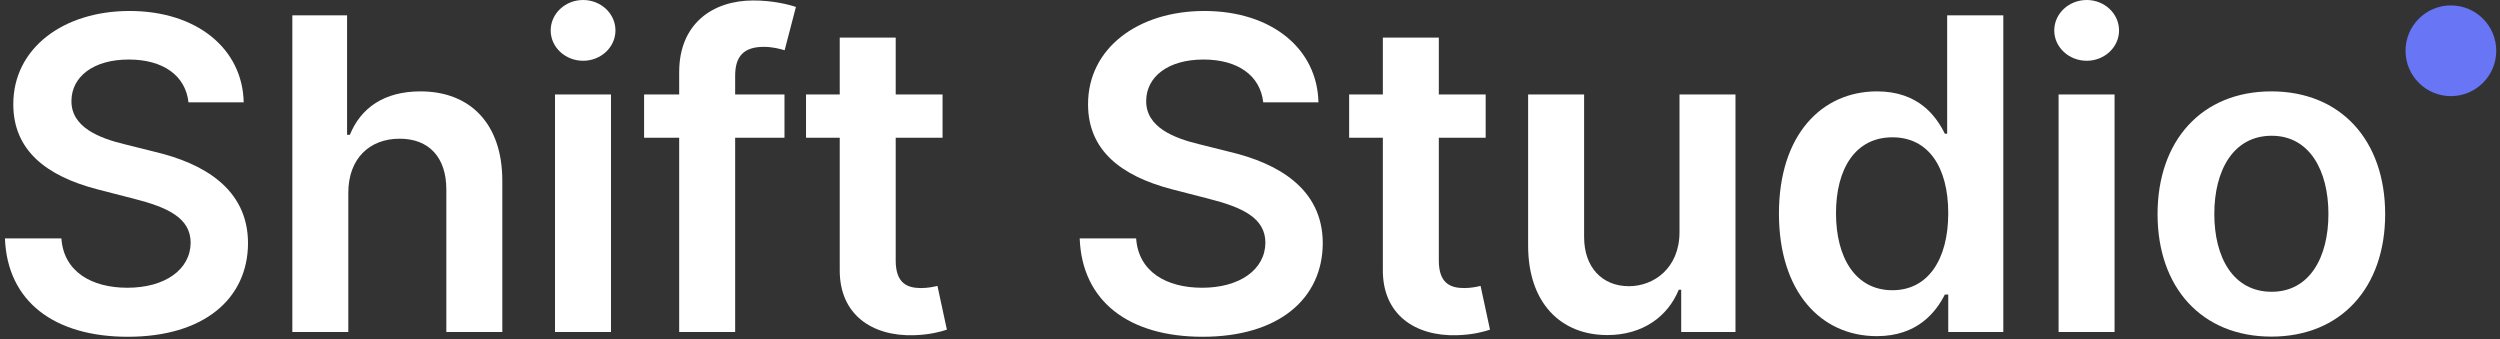
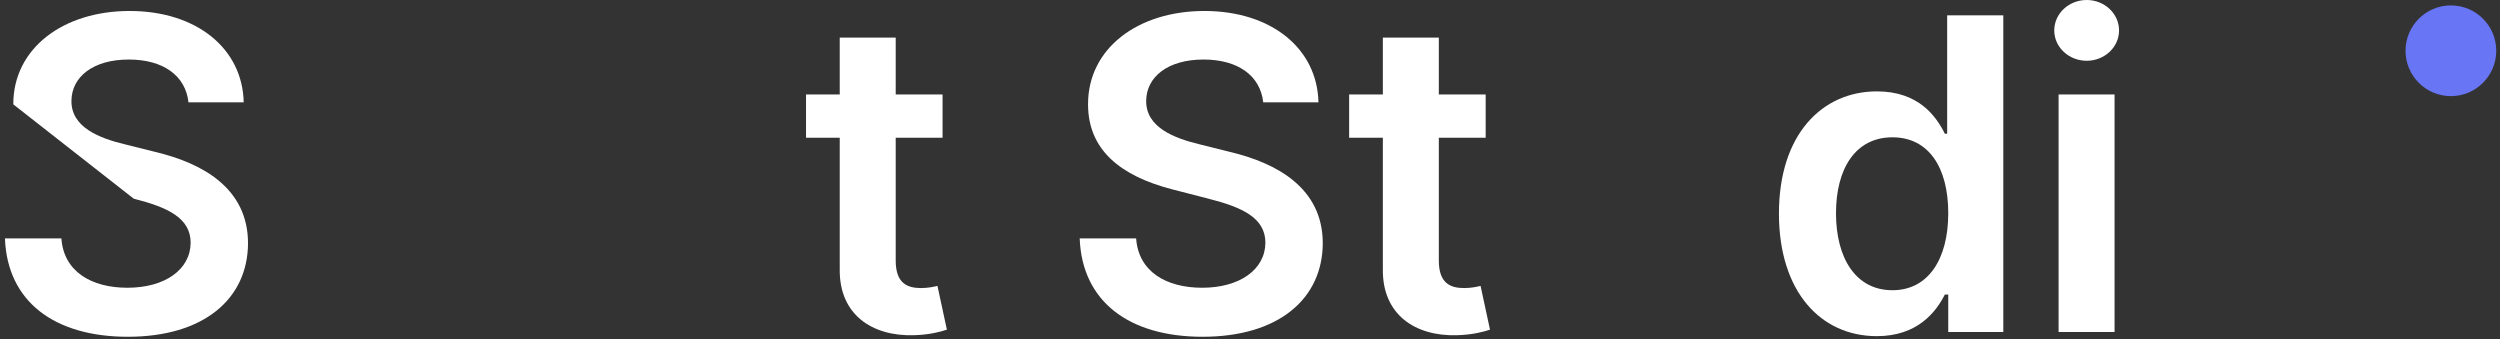
<svg xmlns="http://www.w3.org/2000/svg" width="413" height="56" viewBox="0 0 413 56" fill="none">
  <rect x="0" y="0" width="413" height="56" fill="#333333" stroke="none" />
-   <path d="M31.139 16.91H40.258C40.079 8.072 32.544 1.814 21.407 1.814C10.423 1.814 2.172 7.995 2.198 17.242C2.198 24.752 7.536 29.069 16.145 31.291L22.096 32.824C27.741 34.254 31.471 36.016 31.496 40.078C31.471 44.548 27.23 47.536 21.049 47.536C15.123 47.536 10.525 44.88 10.142 39.388H0.818C1.202 49.784 8.941 55.634 21.126 55.634C33.667 55.634 40.947 49.376 40.973 40.154C40.947 31.087 33.463 26.948 25.596 25.084L20.691 23.858C16.4 22.836 11.751 21.022 11.802 16.654C11.828 12.721 15.353 9.834 21.279 9.834C26.924 9.834 30.653 12.465 31.139 16.91Z" fill="white" />
-   <path d="M57.54 31.853C57.54 26.182 61.065 22.913 66.021 22.913C70.874 22.913 73.735 26.003 73.735 31.291V54.842H82.982V29.86C82.982 20.384 77.618 15.096 69.469 15.096C63.441 15.096 59.609 17.829 57.796 22.274H57.336V2.529H48.294V54.842H57.54V31.853Z" fill="white" />
-   <path d="M91.688 54.842H100.935V15.607H91.688V54.842ZM96.337 10.039C99.274 10.039 101.675 7.791 101.675 5.032C101.675 2.248 99.274 0 96.337 0C93.374 0 90.973 2.248 90.973 5.032C90.973 7.791 93.374 10.039 96.337 10.039Z" fill="white" />
-   <path d="M129.597 15.607H121.448V12.516C121.448 9.451 122.726 7.74 126.174 7.74C127.63 7.74 128.856 8.072 129.622 8.302L131.487 1.149C130.286 0.741 127.655 0.077 124.463 0.077C117.642 0.077 112.202 3.985 112.202 11.903V15.607H106.403V22.759H112.202V54.842H121.448V22.759H129.597V15.607Z" fill="white" />
+   <path d="M31.139 16.91H40.258C40.079 8.072 32.544 1.814 21.407 1.814C10.423 1.814 2.172 7.995 2.198 17.242L22.096 32.824C27.741 34.254 31.471 36.016 31.496 40.078C31.471 44.548 27.23 47.536 21.049 47.536C15.123 47.536 10.525 44.88 10.142 39.388H0.818C1.202 49.784 8.941 55.634 21.126 55.634C33.667 55.634 40.947 49.376 40.973 40.154C40.947 31.087 33.463 26.948 25.596 25.084L20.691 23.858C16.4 22.836 11.751 21.022 11.802 16.654C11.828 12.721 15.353 9.834 21.279 9.834C26.924 9.834 30.653 12.465 31.139 16.91Z" fill="white" />
  <path d="M155.711 15.607H147.971V6.207H138.725V15.607H133.156V22.759H138.725V44.574C138.673 51.956 144.038 55.583 150.985 55.378C153.616 55.302 155.43 54.791 156.426 54.459L154.868 47.23C154.357 47.358 153.31 47.588 152.16 47.588C149.836 47.588 147.971 46.77 147.971 43.041V22.759H155.711V15.607Z" fill="white" />
  <path d="M208.687 16.91H217.806C217.627 8.072 210.091 1.814 198.954 1.814C187.971 1.814 179.72 7.995 179.746 17.242C179.746 24.752 185.084 29.069 193.692 31.291L199.644 32.824C205.289 34.254 209.019 36.016 209.044 40.078C209.019 44.548 204.778 47.536 198.597 47.536C192.671 47.536 188.073 44.88 187.69 39.388H178.366C178.75 49.784 186.489 55.634 198.673 55.634C211.215 55.634 218.495 49.376 218.521 40.154C218.495 31.087 211.011 26.948 203.144 25.084L198.239 23.858C193.948 22.836 189.299 21.022 189.35 16.654C189.376 12.721 192.901 9.834 198.827 9.834C204.472 9.834 208.201 12.465 208.687 16.91Z" fill="white" />
  <path d="M245.433 15.607H237.694V6.207H228.447V15.607H222.878V22.759H228.447V44.574C228.396 51.956 233.76 55.583 240.708 55.378C243.339 55.302 245.152 54.791 246.148 54.459L244.59 47.23C244.079 47.358 243.032 47.588 241.883 47.588C239.558 47.588 237.694 46.77 237.694 43.041V22.759H245.433V15.607Z" fill="white" />
-   <path d="M277.454 38.341C277.454 44.318 273.189 47.281 269.102 47.281C264.657 47.281 261.694 44.139 261.694 39.158V15.607H252.447V40.589C252.447 50.014 257.811 55.353 265.526 55.353C271.401 55.353 275.539 52.262 277.327 47.869H277.735V54.842H286.701V15.607H277.454V38.341Z" fill="white" />
  <path d="M310.05 55.532C316.794 55.532 319.833 51.521 321.289 48.66H321.851V54.842H330.945V2.529H321.673V22.095H321.289C319.885 19.26 316.998 15.096 310.076 15.096C301.008 15.096 293.881 22.197 293.881 35.276C293.881 48.201 300.803 55.532 310.05 55.532ZM312.63 47.945C306.525 47.945 303.307 42.581 303.307 35.225C303.307 27.919 306.474 22.683 312.63 22.683C318.582 22.683 321.851 27.613 321.851 35.225C321.851 42.837 318.531 47.945 312.63 47.945Z" fill="white" />
  <path d="M340.079 54.842H349.326V15.607H340.079V54.842ZM344.728 10.039C347.665 10.039 350.067 7.791 350.067 5.032C350.067 2.248 347.665 0 344.728 0C341.765 0 339.364 2.248 339.364 5.032C339.364 7.791 341.765 10.039 344.728 10.039Z" fill="white" />
-   <path d="M375.229 55.608C386.724 55.608 394.029 47.511 394.029 35.378C394.029 23.219 386.724 15.096 375.229 15.096C363.735 15.096 356.429 23.219 356.429 35.378C356.429 47.511 363.735 55.608 375.229 55.608ZM375.28 48.201C368.92 48.201 365.804 42.53 365.804 35.352C365.804 28.174 368.92 22.427 375.28 22.427C381.538 22.427 384.655 28.174 384.655 35.352C384.655 42.53 381.538 48.201 375.28 48.201Z" fill="white" />
  <circle cx="404.888" cy="8.387" r="7.493" fill="#6875F5" />
</svg>